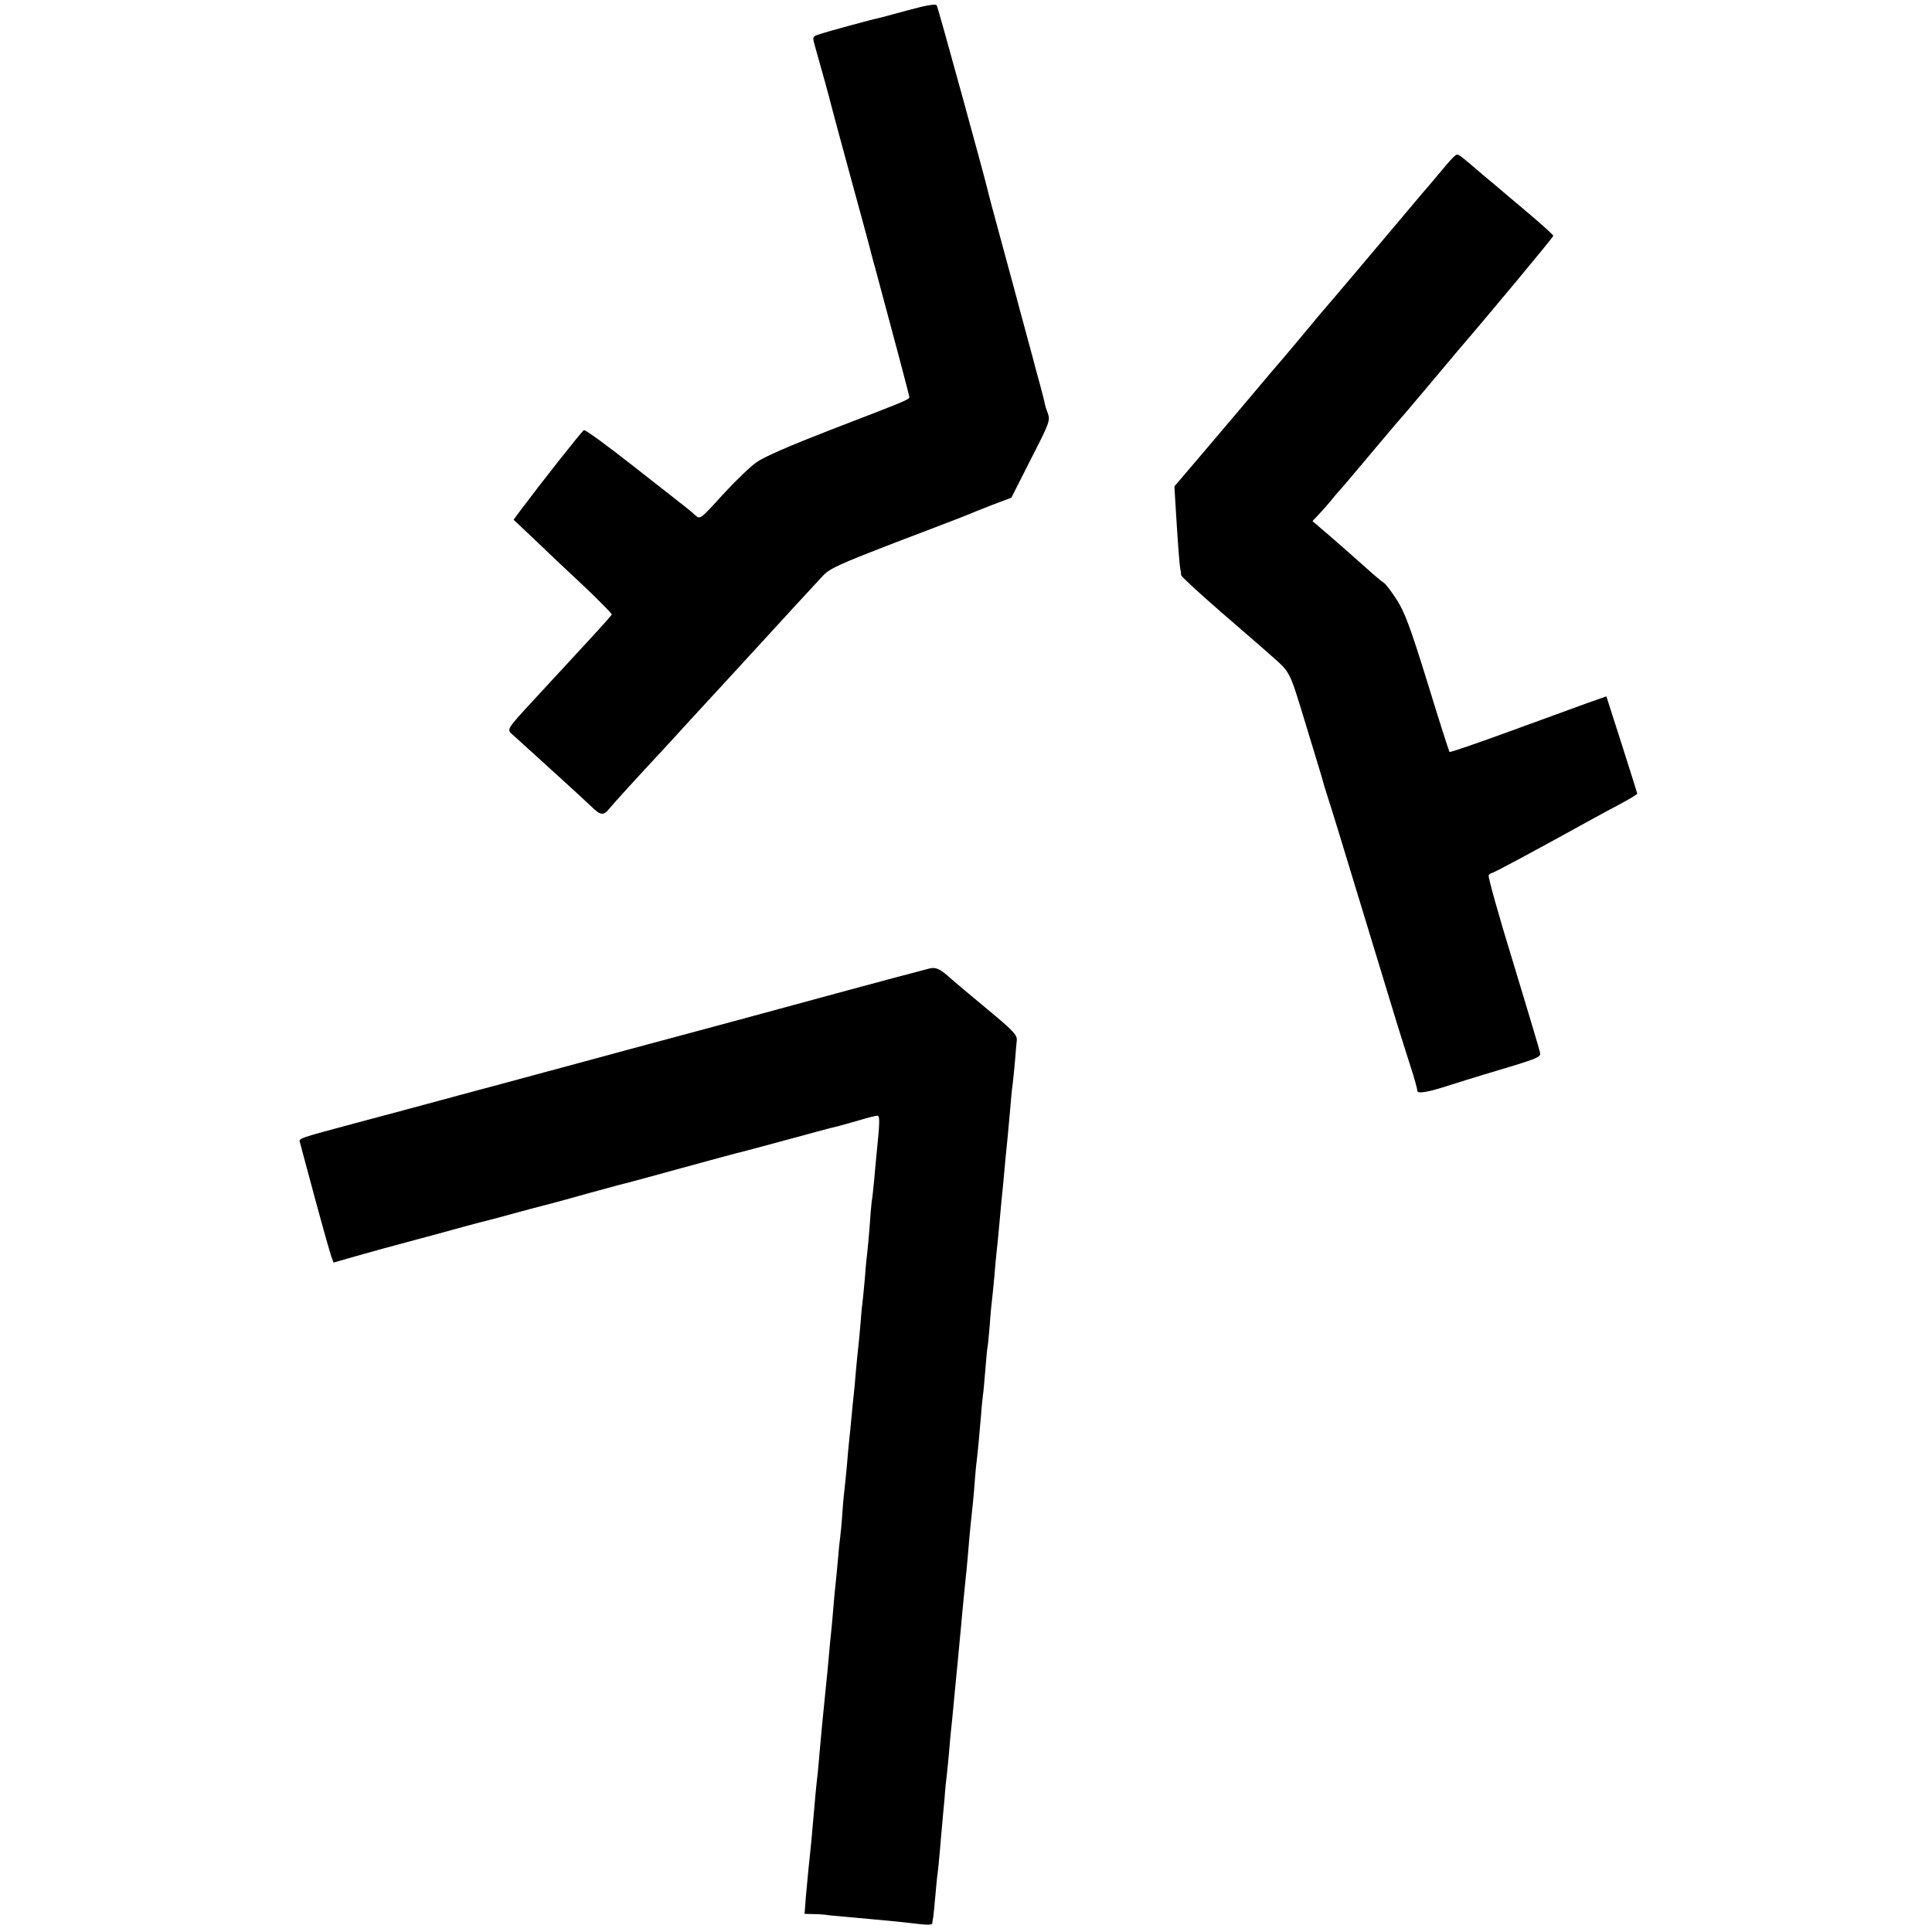
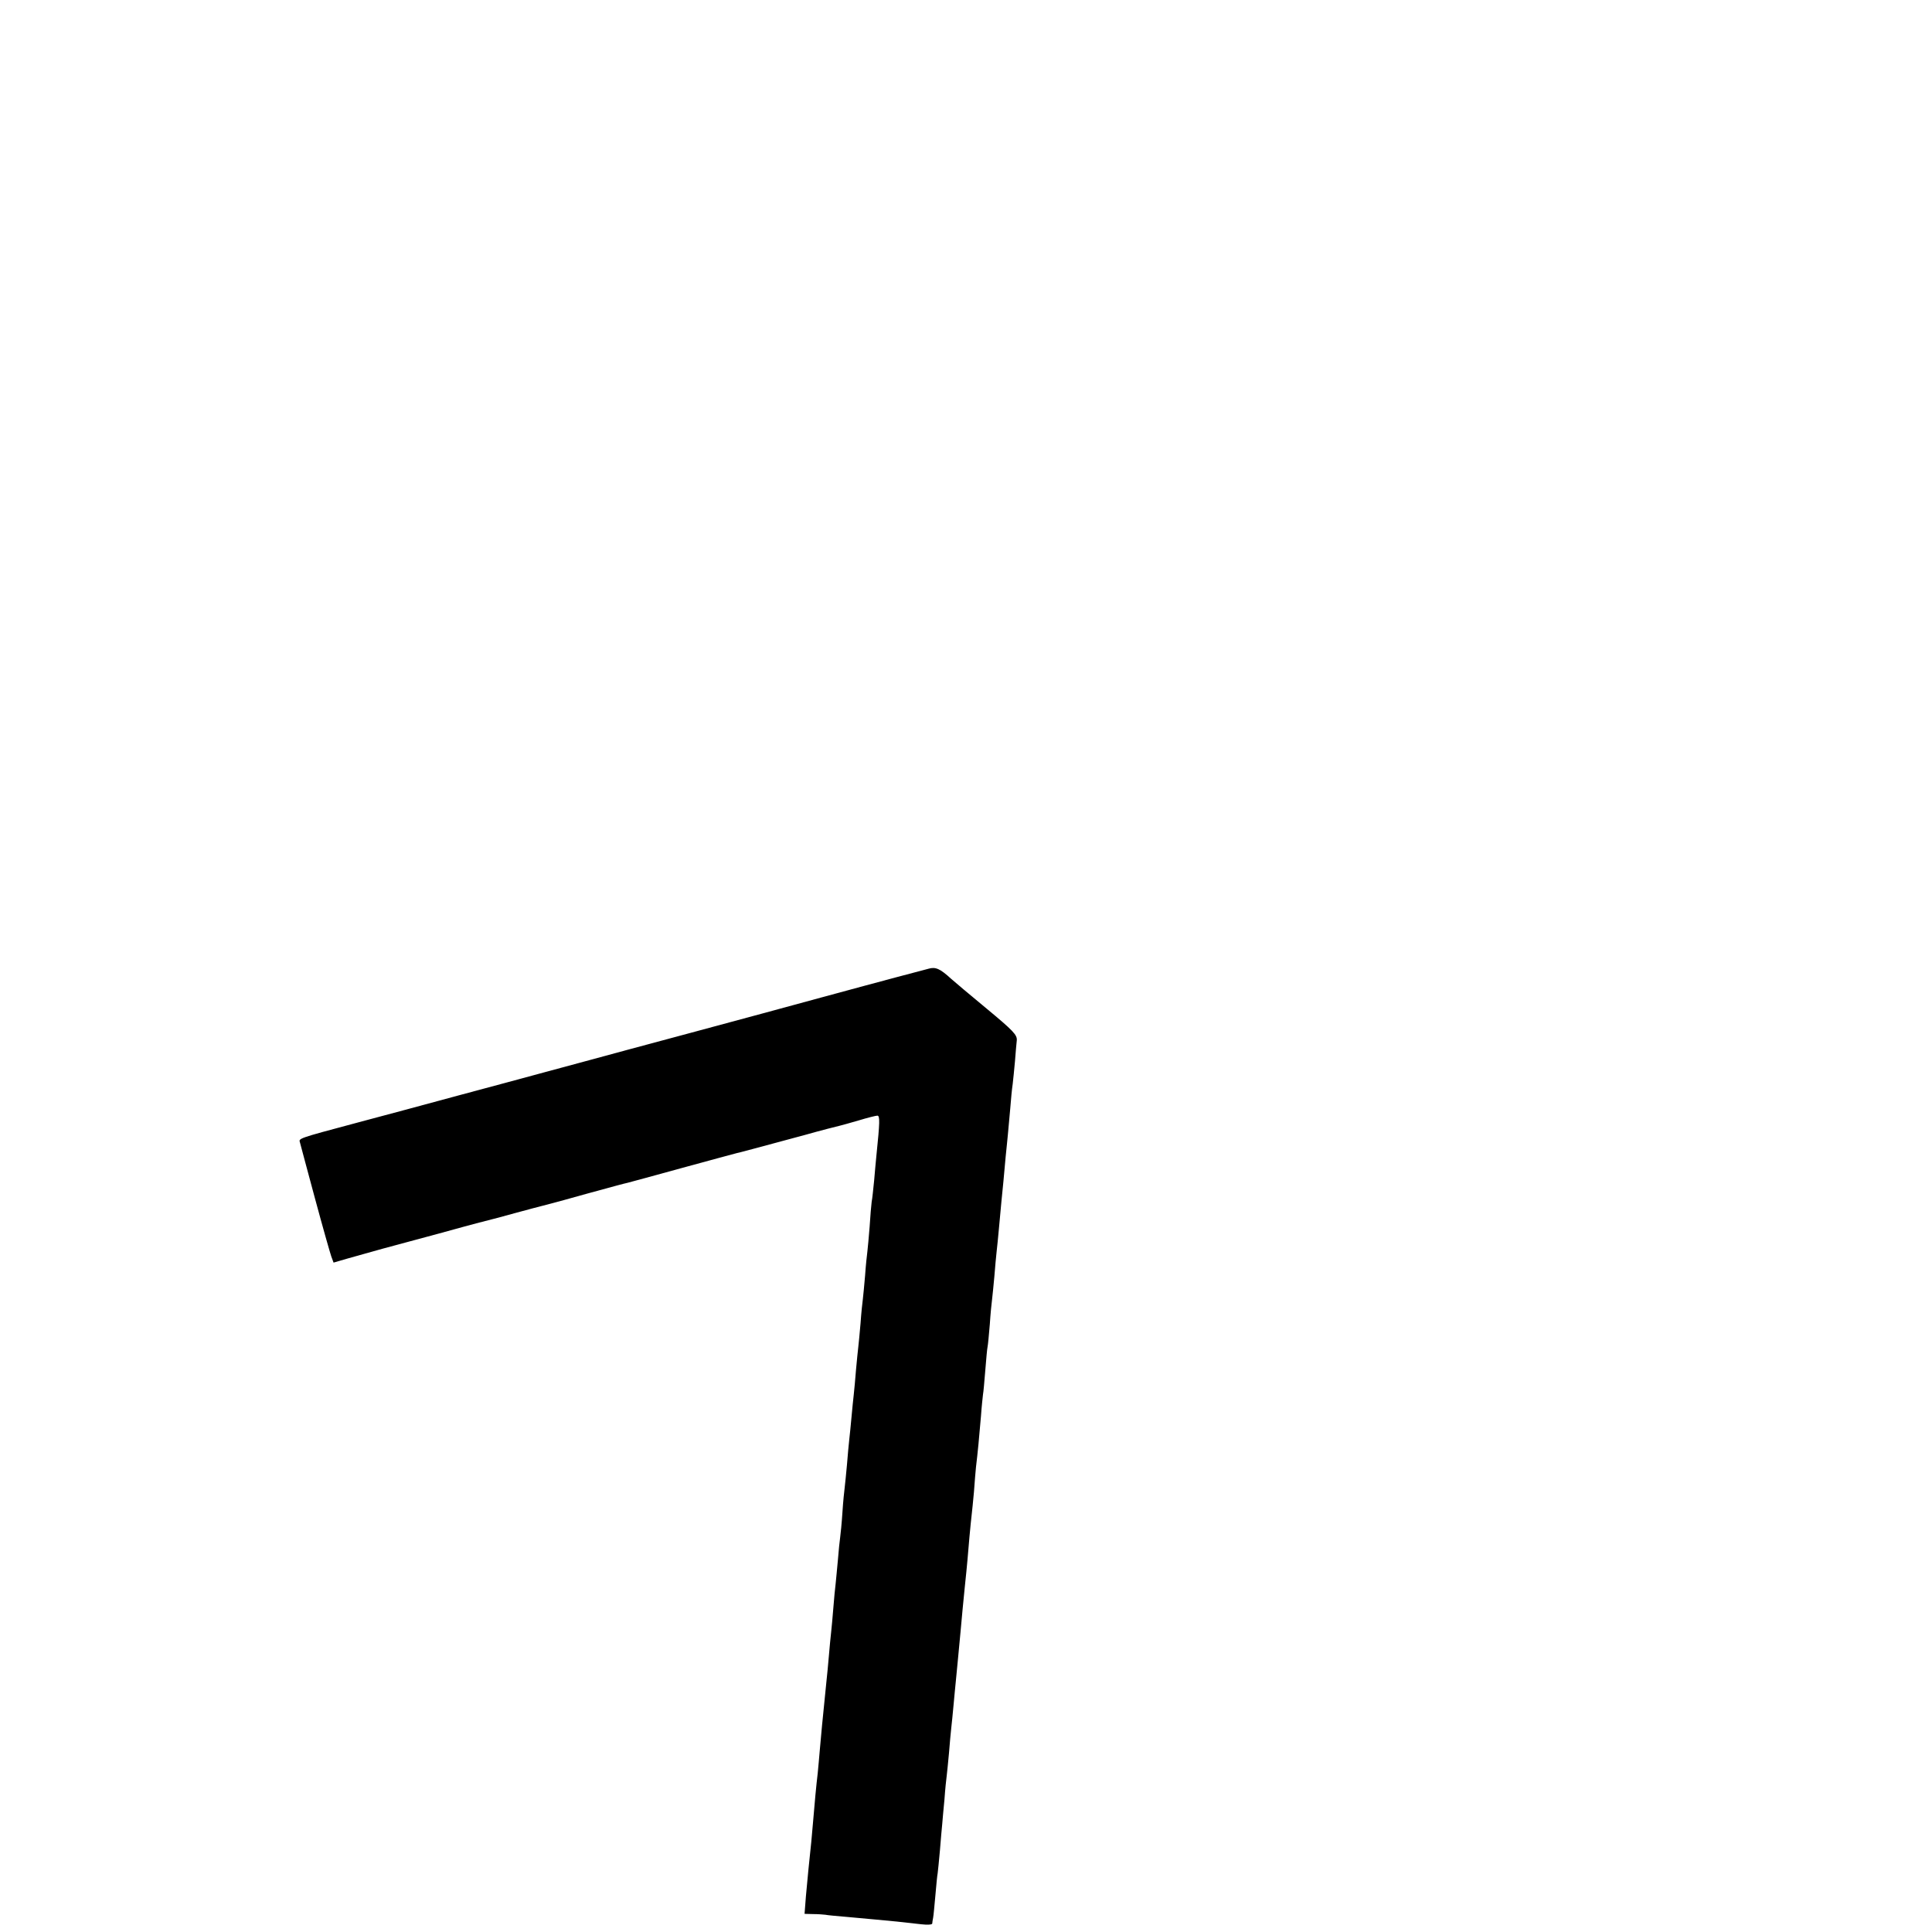
<svg xmlns="http://www.w3.org/2000/svg" version="1.0" width="852pt" height="852pt" viewBox="0 0 852 852" preserveAspectRatio="xMidYMid meet">
  <g transform="translate(0,852) scale(0.1,-0.1)" fill="#000000" stroke="none">
-     <path d="M4001 8474 c-68 -19 -133 -36 -145 -38 -29 -7 -204 -54 -242 -67 -30 -9 -31 -12 -23 -42 30 -105 71 -254 74 -269 2 -9 40 -150 85 -315 45 -164 83 -305 85 -313 2 -8 12 -49 24 -90 85 -315 151 -564 151 -571 0 -11 -13 -16 -348 -145 -178 -69 -291 -118 -325 -142 -29 -20 -97 -86 -151 -145 -98 -108 -99 -108 -120 -89 -26 23 -5 7 -266 211 -118 93 -219 167 -225 164 -9 -4 -190 -234 -280 -354 l-30 -41 91 -86 c50 -48 148 -141 218 -206 70 -66 125 -123 124 -126 -2 -4 -46 -54 -98 -110 -52 -56 -106 -115 -120 -130 -14 -15 -68 -74 -120 -130 -129 -140 -127 -136 -98 -161 21 -19 105 -95 252 -229 33 -30 76 -70 94 -87 41 -40 54 -41 80 -8 17 21 115 129 237 260 17 18 71 77 120 131 50 54 102 111 118 128 23 25 171 186 202 220 34 38 236 257 265 288 31 32 71 50 325 148 160 61 299 114 310 119 11 5 59 24 107 43 l88 33 86 170 c82 160 86 171 75 202 -7 18 -14 40 -15 50 -2 10 -11 45 -20 78 -9 33 -19 68 -21 77 -2 9 -13 50 -24 90 -11 40 -29 107 -40 148 -11 41 -47 176 -81 300 -34 124 -63 233 -65 244 -12 52 -218 803 -224 812 -4 8 -42 2 -130 -22z" />
-     <path d="M6415 7832 c-6 -4 -33 -34 -60 -67 -28 -33 -54 -65 -60 -71 -5 -6 -29 -33 -51 -60 -141 -168 -399 -473 -418 -494 -11 -14 -55 -65 -96 -115 -41 -49 -77 -92 -80 -95 -5 -5 -83 -97 -166 -196 -23 -27 -101 -119 -173 -204 l-132 -155 6 -100 c8 -131 16 -244 20 -264 2 -9 4 -21 4 -28 1 -6 81 -80 179 -165 97 -84 191 -165 207 -180 100 -88 88 -67 165 -318 39 -129 73 -239 74 -245 1 -5 9 -32 18 -60 9 -27 30 -95 47 -150 37 -122 220 -722 262 -860 17 -55 44 -140 60 -190 16 -49 29 -96 29 -104 0 -16 44 -9 145 24 39 12 104 33 145 45 239 71 255 77 252 96 -2 11 -55 189 -118 396 -64 208 -113 382 -109 388 3 5 10 10 14 10 7 0 184 95 443 238 29 16 86 47 126 68 39 21 72 41 72 44 0 3 -31 100 -68 217 l-68 212 -80 -28 c-43 -16 -198 -72 -343 -125 -145 -53 -266 -95 -269 -92 -2 3 -46 139 -96 303 -76 245 -100 310 -135 366 -24 37 -49 70 -56 75 -7 4 -44 34 -81 68 -38 34 -106 94 -152 134 l-84 72 30 32 c16 17 40 44 53 60 13 17 40 48 60 70 19 23 84 100 144 171 60 72 112 132 115 135 3 3 52 61 110 130 58 69 114 136 126 150 132 153 424 504 424 510 0 4 -53 52 -117 106 -65 55 -123 103 -129 109 -6 5 -22 19 -36 30 -13 11 -49 41 -80 68 -61 51 -59 50 -73 39z" />
    <path d="M4095 4248 c-16 -4 -79 -21 -140 -37 -60 -16 -209 -56 -330 -89 -121 -33 -382 -104 -580 -157 -198 -53 -398 -107 -445 -120 -47 -13 -137 -37 -200 -54 -63 -17 -232 -63 -375 -101 -143 -39 -345 -93 -450 -121 -266 -71 -258 -69 -252 -88 2 -9 32 -119 66 -246 34 -126 67 -242 72 -256 l10 -27 62 18 c34 10 105 29 157 44 52 14 163 44 245 66 83 23 157 43 165 45 8 2 50 13 93 24 42 12 112 30 155 42 42 11 84 22 92 24 8 2 74 20 145 40 143 39 157 43 183 49 9 2 118 32 242 66 124 34 232 63 240 65 15 3 66 17 300 80 74 21 142 38 151 40 9 2 48 13 86 24 39 12 76 21 82 21 12 0 11 -29 -4 -175 -2 -22 -7 -71 -10 -110 -4 -38 -8 -81 -11 -95 -2 -14 -6 -63 -9 -110 -4 -47 -8 -96 -10 -110 -2 -14 -7 -61 -10 -105 -4 -44 -8 -91 -10 -105 -2 -14 -7 -61 -10 -105 -4 -44 -8 -91 -10 -105 -2 -14 -6 -59 -10 -100 -3 -41 -8 -91 -10 -110 -2 -19 -7 -64 -10 -100 -3 -36 -8 -81 -10 -100 -2 -19 -7 -69 -10 -110 -4 -41 -8 -86 -10 -100 -2 -14 -7 -63 -10 -110 -3 -47 -8 -96 -10 -110 -2 -14 -7 -59 -10 -100 -4 -41 -8 -88 -10 -105 -2 -16 -7 -64 -10 -105 -3 -41 -8 -91 -10 -110 -2 -19 -7 -66 -10 -105 -3 -38 -8 -86 -10 -105 -2 -19 -6 -60 -9 -90 -3 -30 -8 -80 -11 -110 -3 -30 -7 -80 -10 -110 -2 -30 -7 -75 -9 -100 -6 -49 -14 -135 -21 -220 -4 -51 -9 -102 -20 -205 -2 -22 -7 -75 -11 -117 l-6 -78 38 -1 c22 0 46 -2 54 -3 8 -2 53 -6 100 -10 47 -4 101 -9 120 -11 19 -2 62 -6 95 -9 33 -4 81 -9 108 -12 26 -3 47 -2 48 3 0 4 2 16 4 26 2 10 6 55 10 99 4 45 8 89 10 97 1 9 6 54 10 101 4 47 8 99 10 115 1 17 6 66 10 110 3 44 8 91 10 105 2 14 6 59 10 100 3 41 8 91 10 110 2 19 7 64 10 100 3 36 8 83 10 105 4 37 11 117 21 220 4 51 14 148 19 200 10 93 14 144 20 215 4 41 8 86 10 100 2 14 6 59 10 100 3 42 7 91 9 110 7 57 15 139 22 225 3 44 8 87 9 96 2 9 6 56 10 105 4 49 8 96 10 104 2 8 6 53 10 100 3 47 8 96 10 110 2 14 6 59 10 100 3 41 8 91 10 110 2 19 7 64 10 100 8 93 15 158 20 210 2 25 7 74 10 110 4 36 8 81 10 100 2 19 6 69 10 110 3 41 8 91 11 110 2 19 7 64 10 100 3 36 6 77 8 92 2 24 -15 42 -133 140 -75 62 -145 121 -156 131 -49 45 -69 54 -100 45z" />
  </g>
</svg>